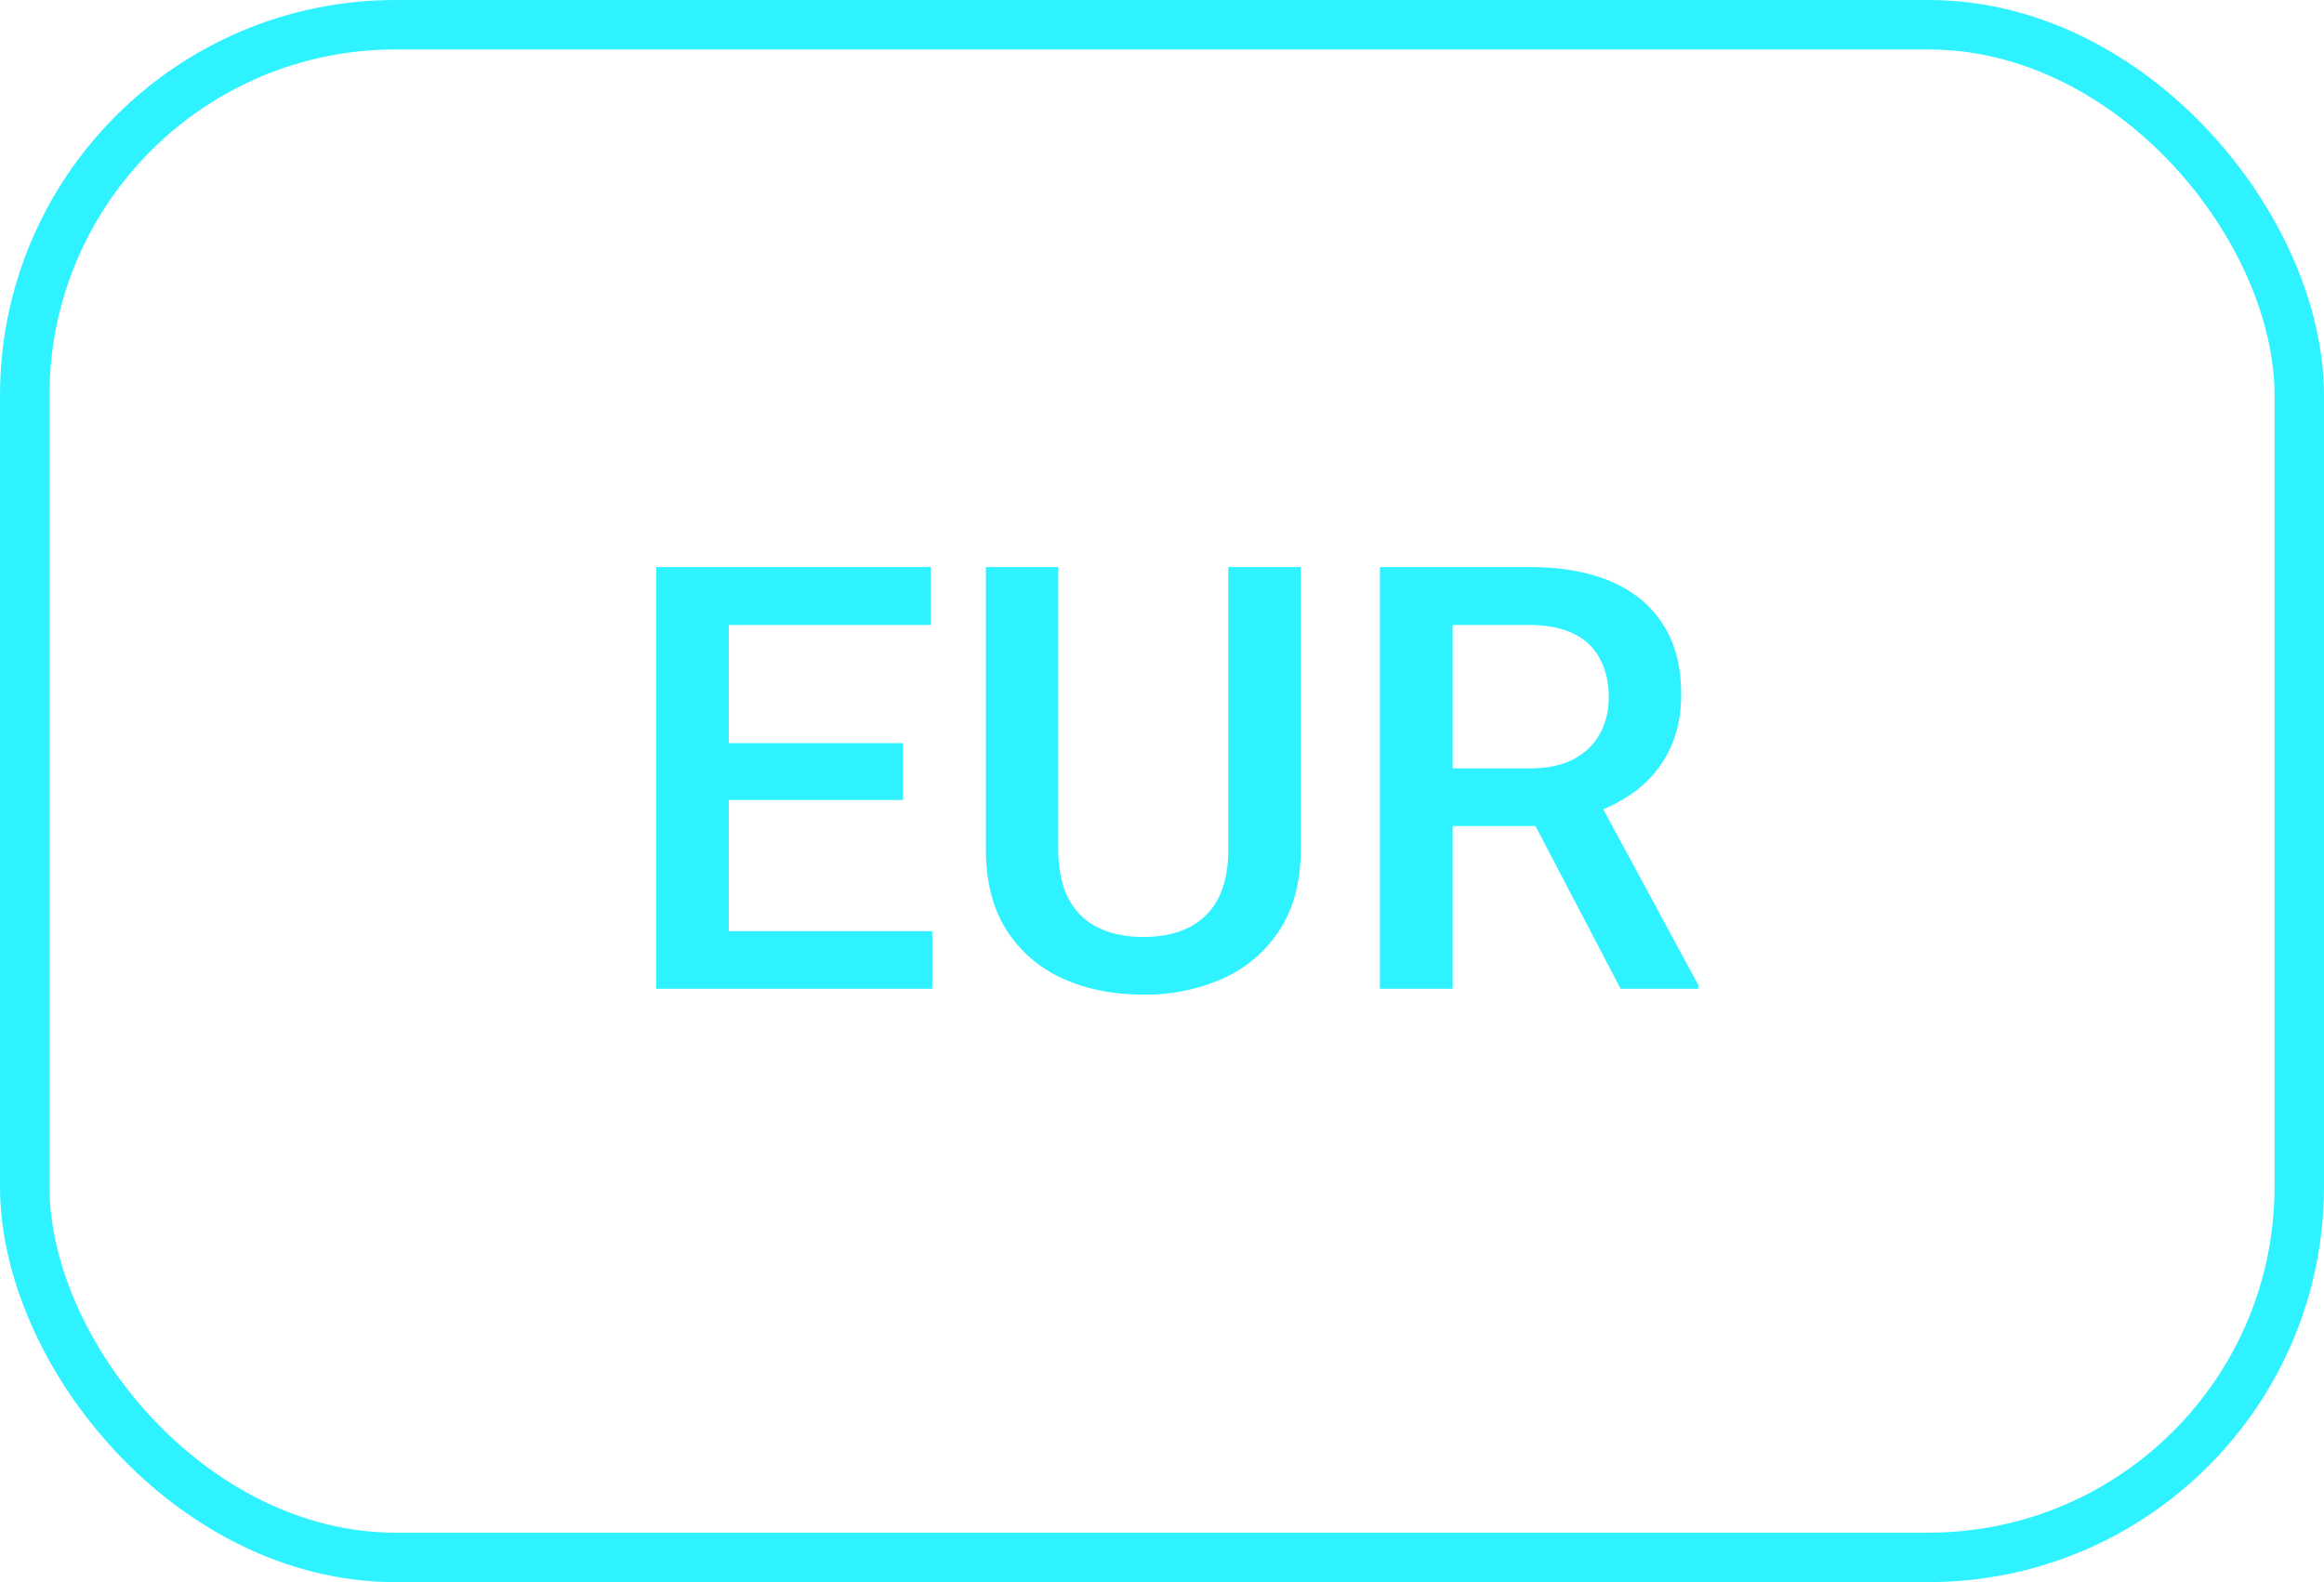
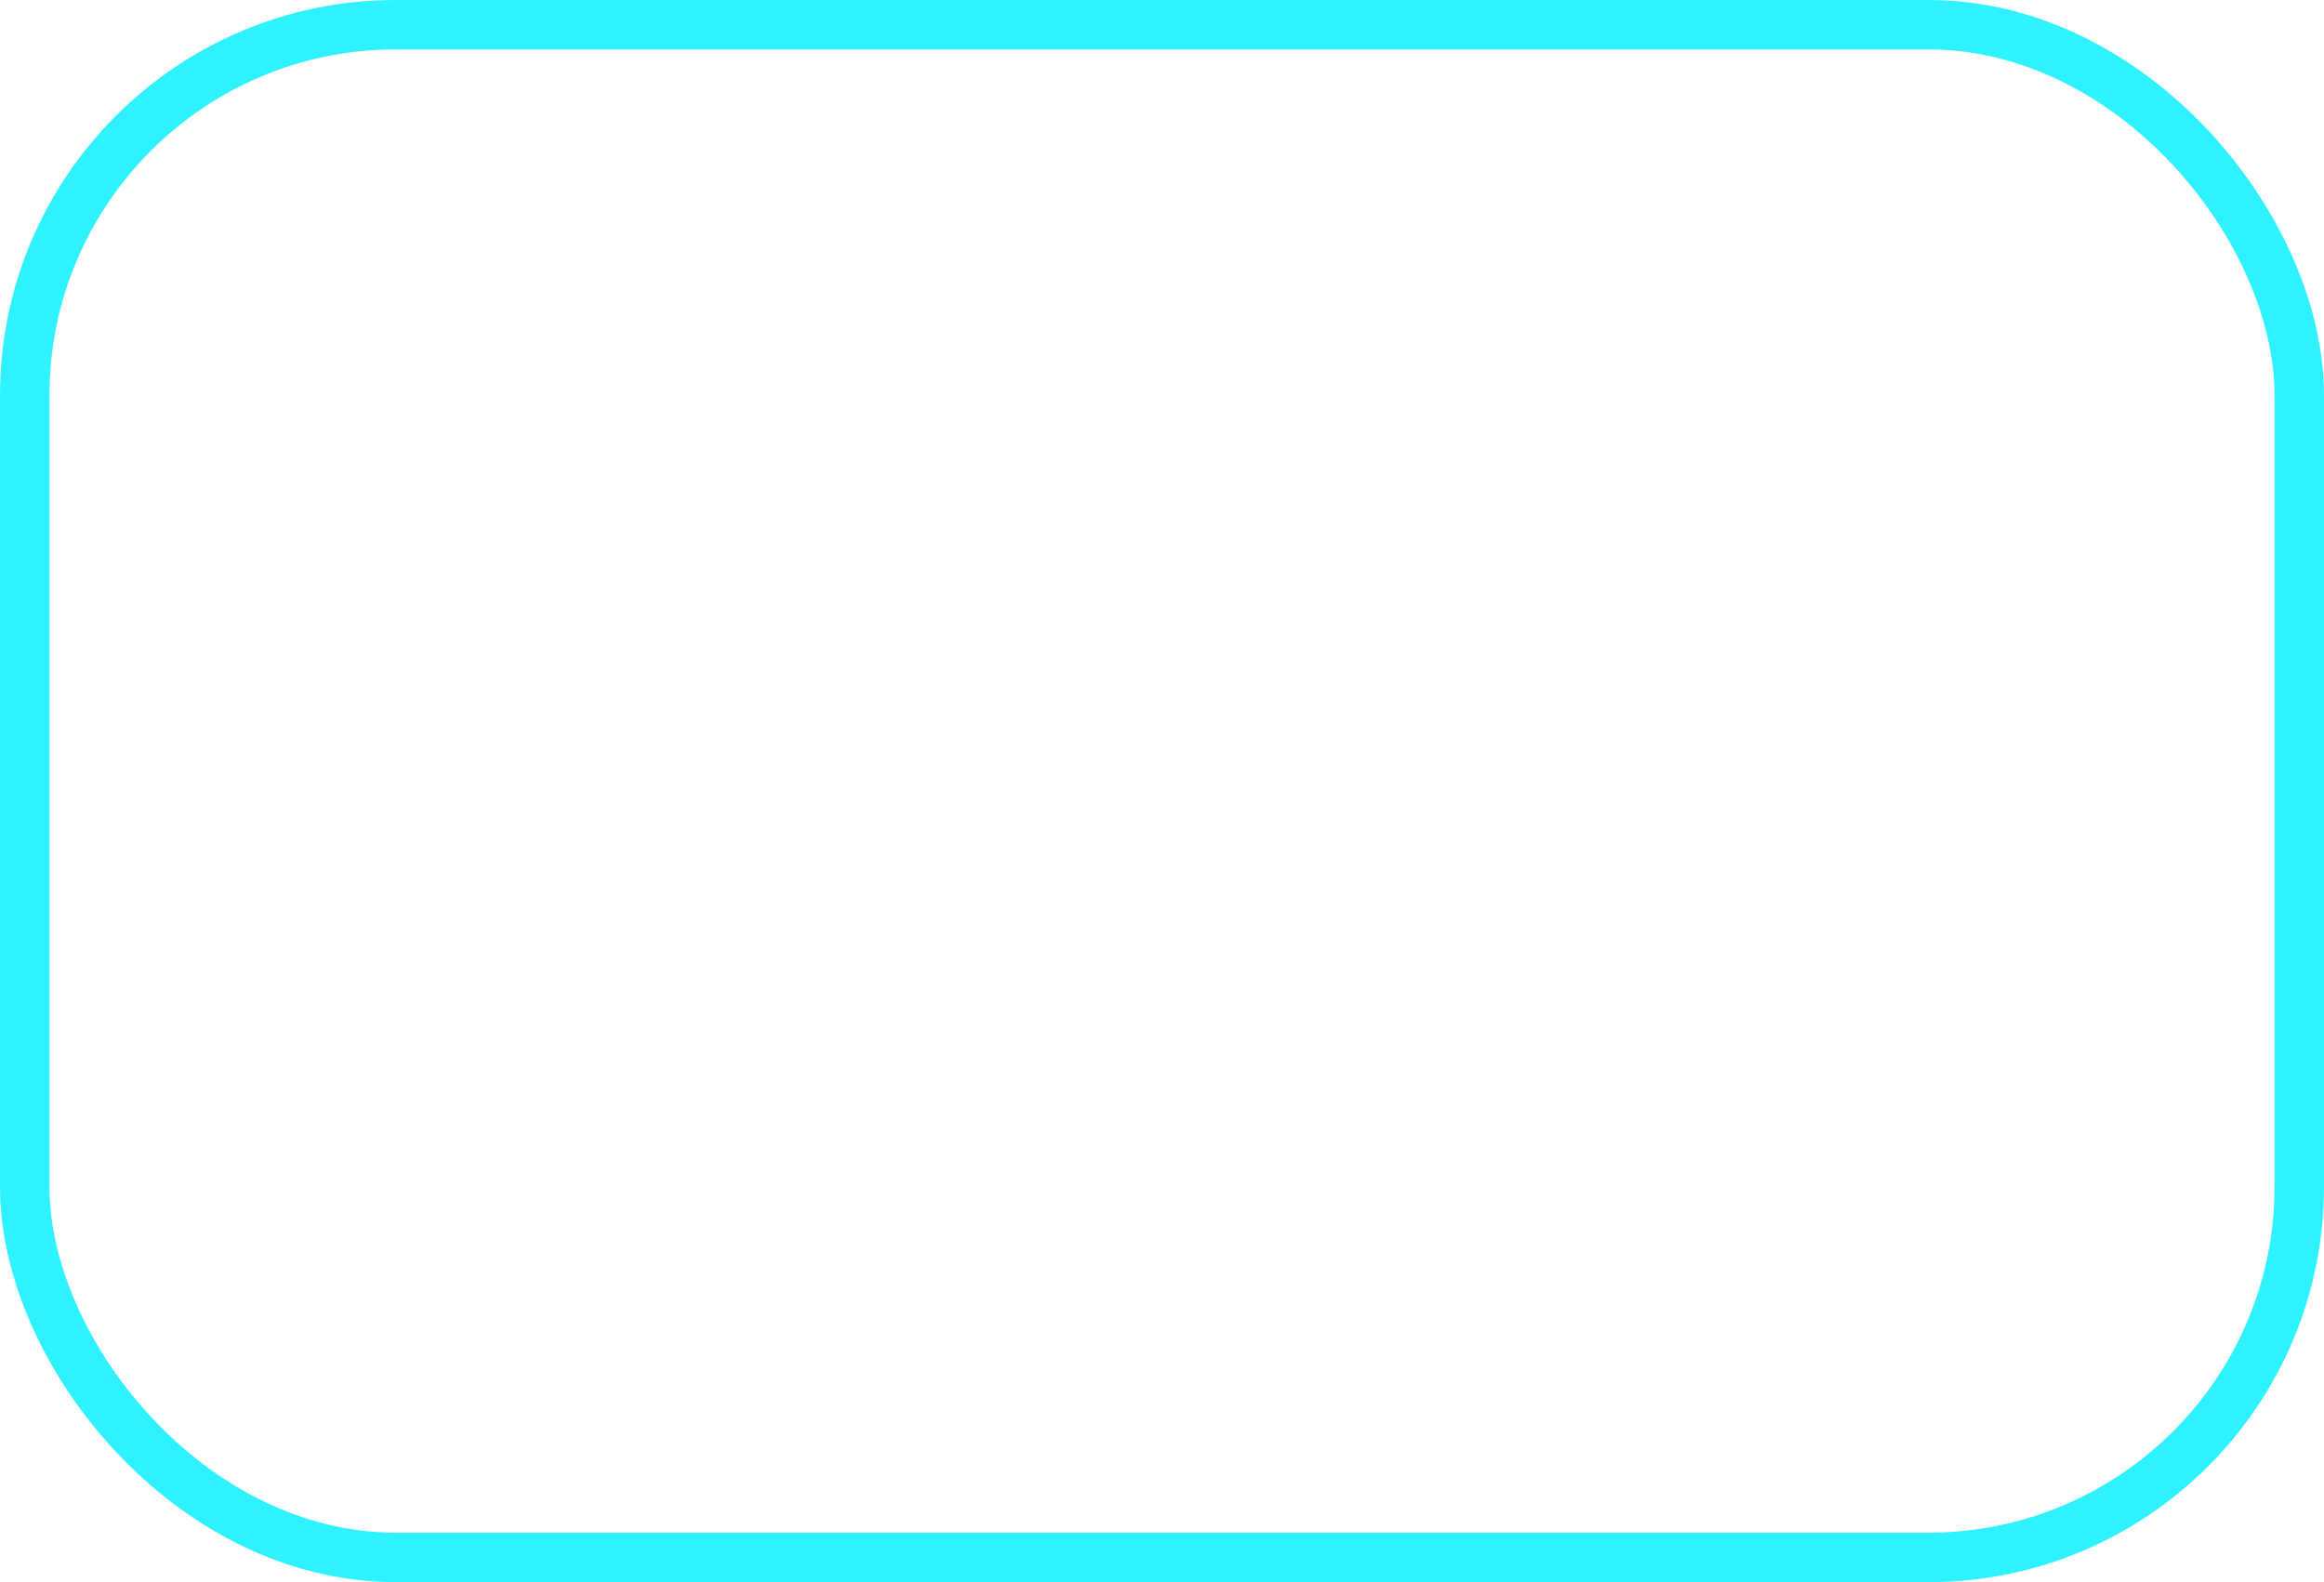
<svg xmlns="http://www.w3.org/2000/svg" width="47" height="32" fill="none">
  <rect width="46" height="31" x=".5" y=".5" stroke="#2EF2FF" rx="7.5" />
-   <path fill="#2EF2FF" d="M18.854 18.834V20h-4.53v-1.166h4.53Zm-4.114-7.365V20h-1.47v-8.531h1.47Zm3.522 3.562v1.149h-3.938V15.03h3.938Zm.562-3.562v1.172h-4.5v-1.172h4.5Zm6.018 0h1.465v5.7c0 .65-.141 1.192-.422 1.63a2.651 2.651 0 0 1-1.149.99 3.845 3.845 0 0 1-1.611.328c-.613 0-1.16-.11-1.64-.328a2.62 2.62 0 0 1-1.137-.99c-.274-.438-.41-.98-.41-1.63v-5.7h1.464v5.7c0 .411.07.749.211 1.015.14.261.34.455.598.58.258.125.562.187.914.187s.654-.062.908-.187a1.32 1.32 0 0 0 .598-.58c.14-.266.21-.604.21-1.014v-5.701Zm3.064 0h3.018c.648 0 1.201.097 1.658.293.457.195.807.484 1.049.867.246.379.369.848.369 1.406 0 .426-.078.8-.234 1.125a2.288 2.288 0 0 1-.663.82 3.2 3.2 0 0 1-1.019.51l-.445.217h-2.713l-.012-1.166h2.033c.352 0 .645-.063.88-.188.233-.124.41-.294.526-.51.122-.218.182-.464.182-.738 0-.296-.058-.554-.176-.773a1.133 1.133 0 0 0-.527-.51c-.238-.12-.541-.181-.908-.181h-1.547V20h-1.47v-8.531ZM32.776 20l-2.005-3.832 1.541-.006 2.034 3.762V20h-1.57Z" />
</svg>